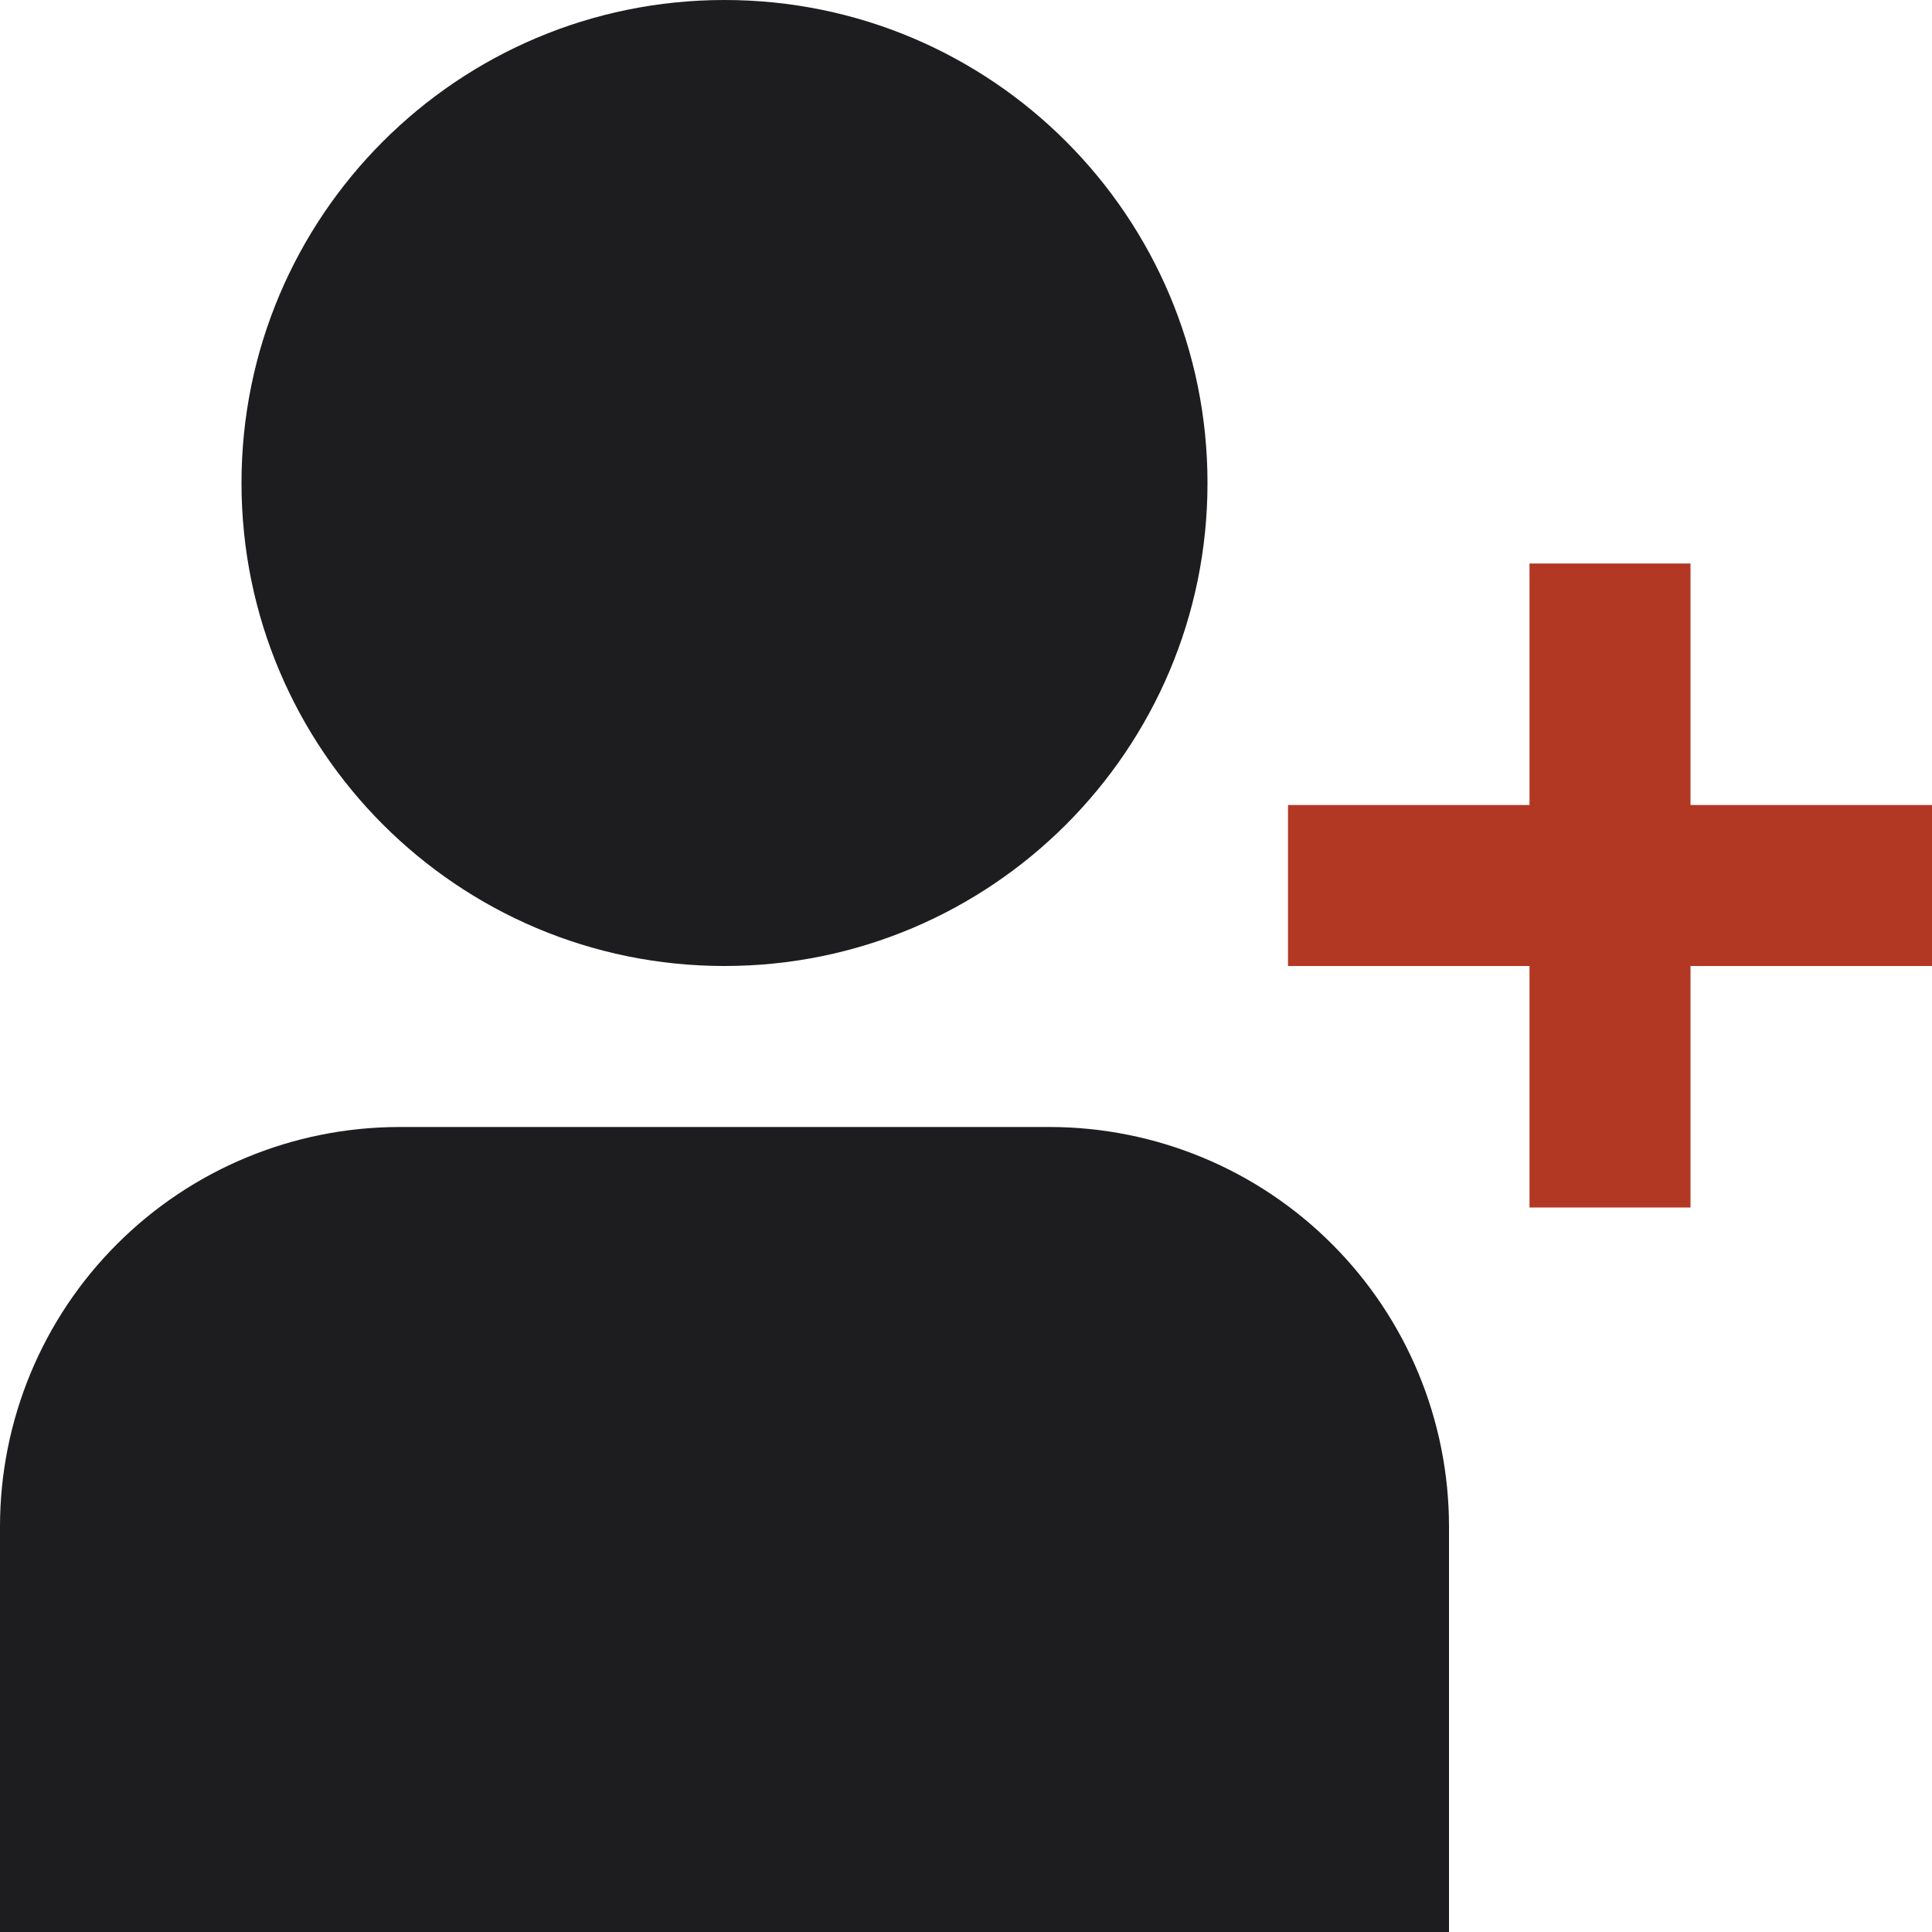
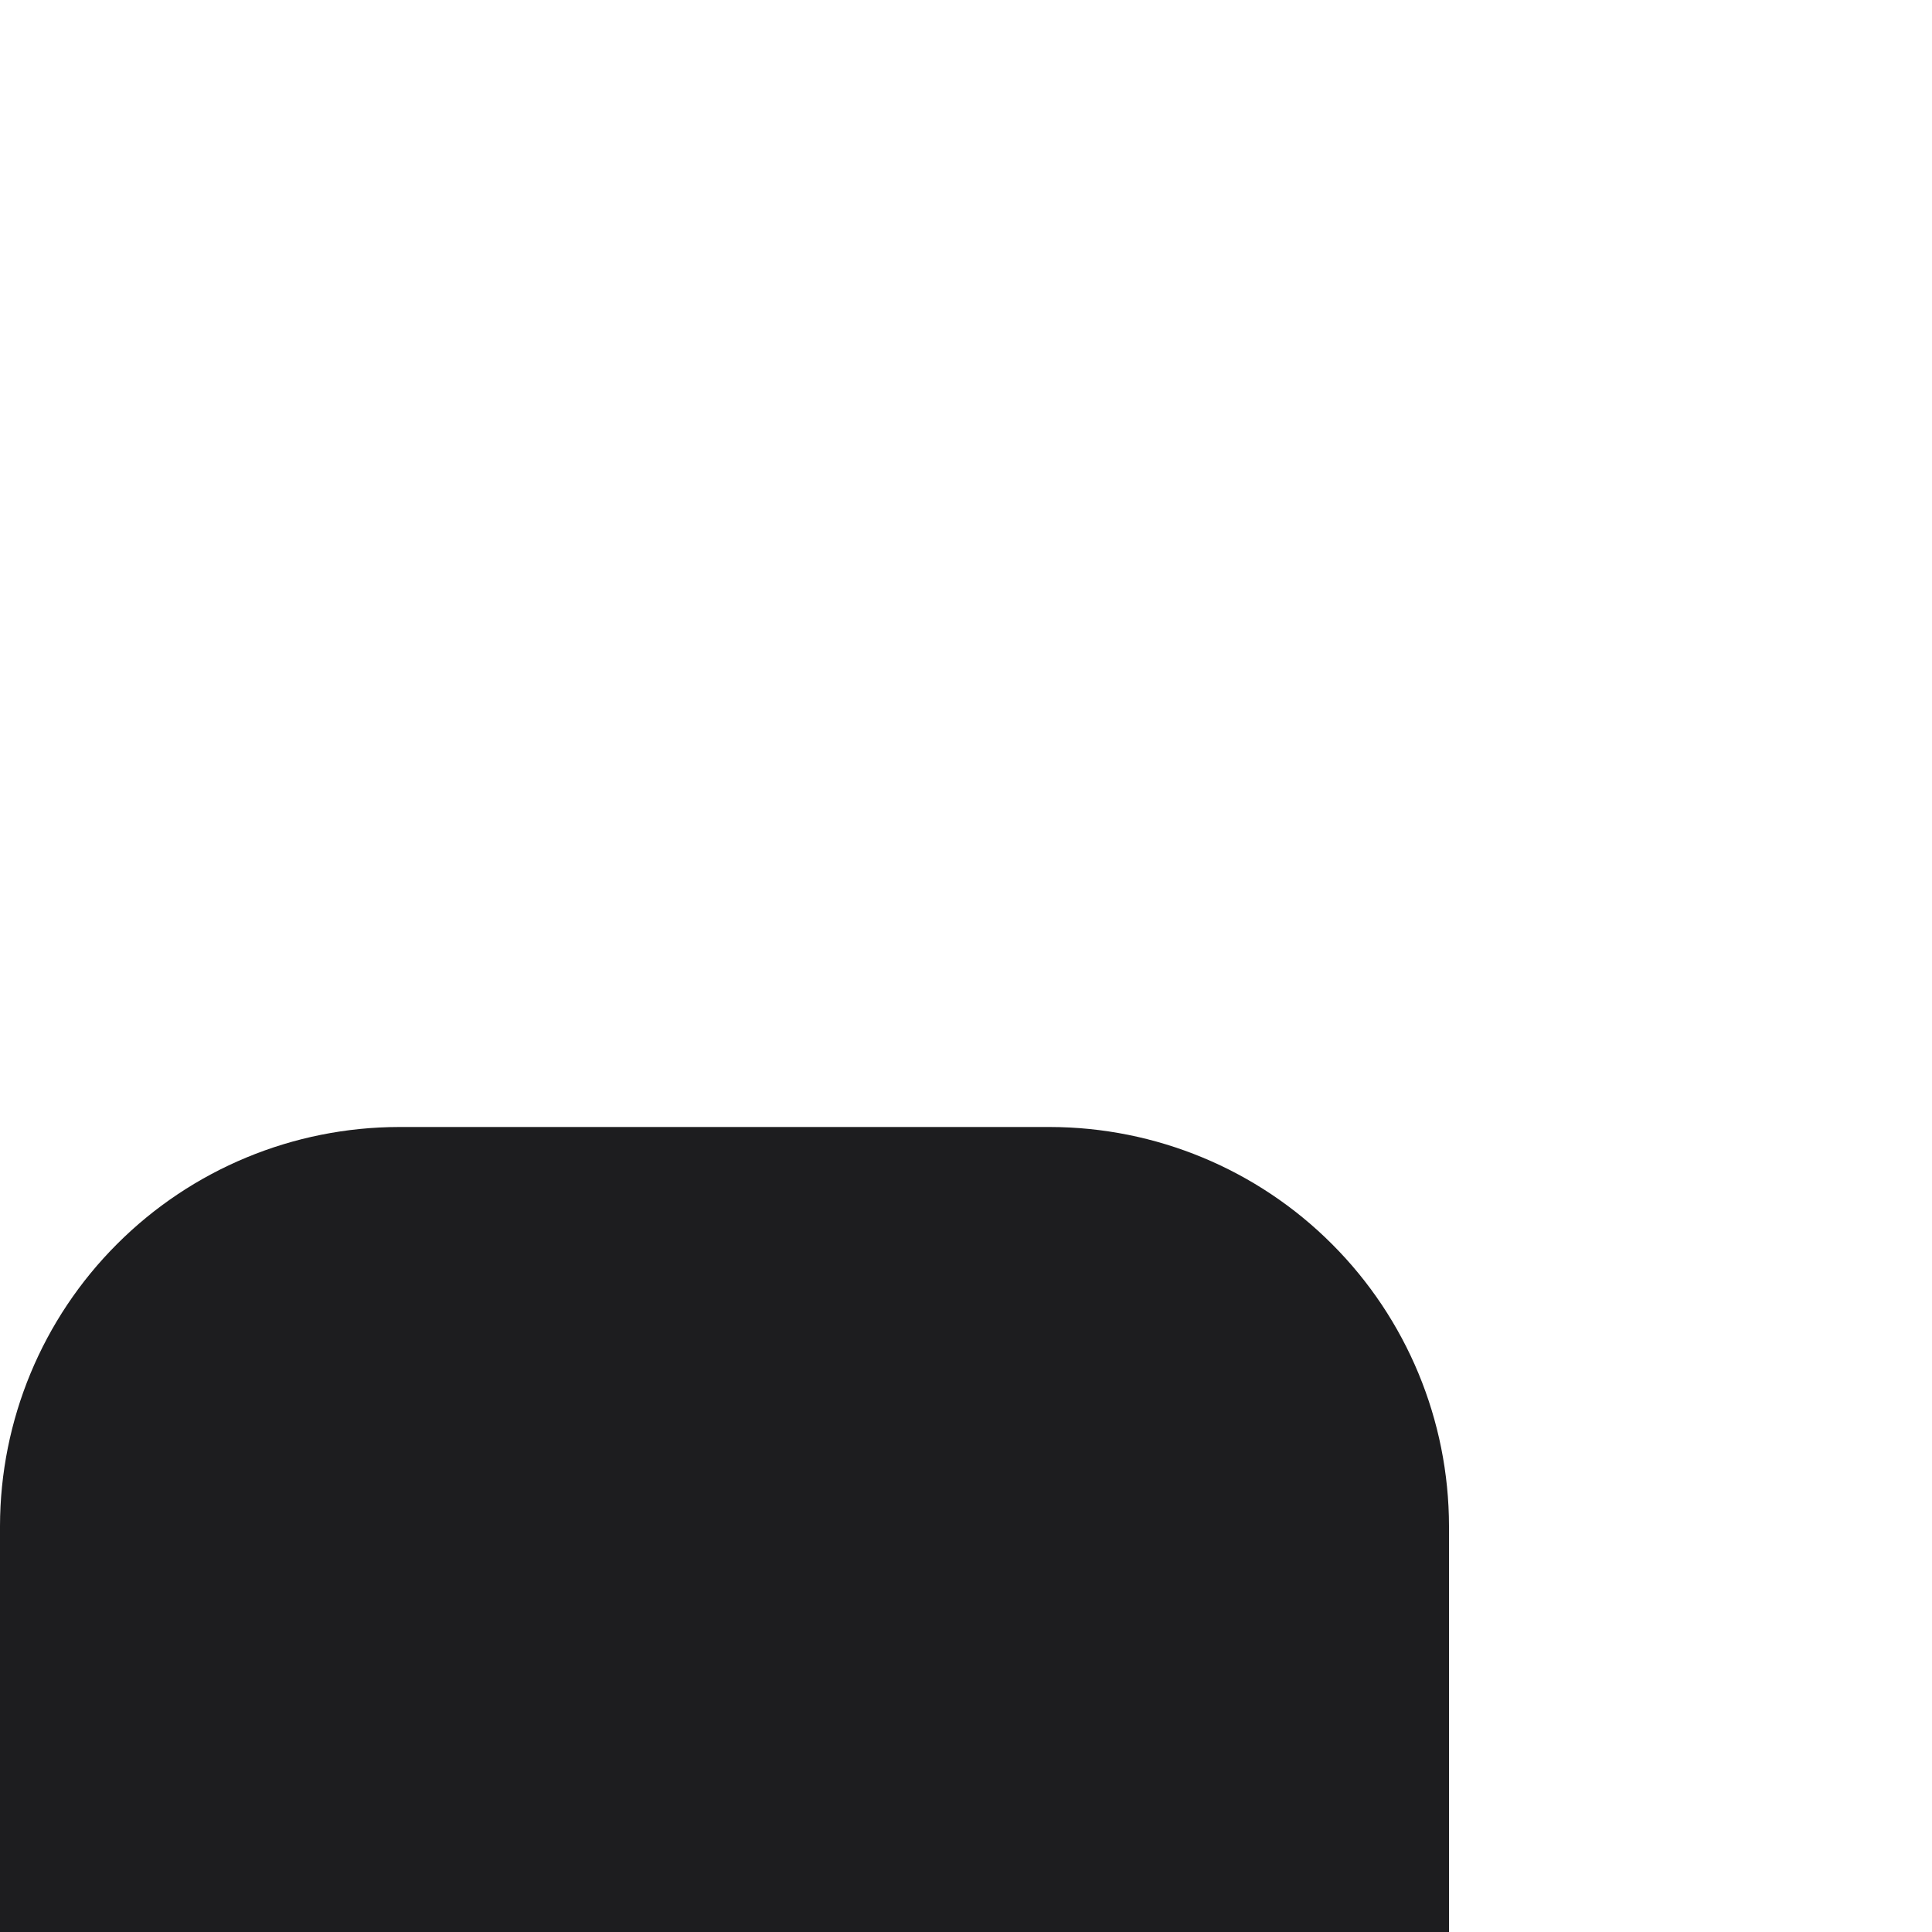
<svg xmlns="http://www.w3.org/2000/svg" width="24" height="24" viewBox="0 0 24 24" fill="none">
  <g clip-path="url(#clip0)">
-     <path d="M9 12C12.314 12 15 9.314 15 6C15 2.686 12.314 0 9 0C5.686 0 3 2.686 3 6C3 9.314 5.686 12 9 12Z" fill="#1D1D1F" />
    <path d="M13.043 14H4.957C3.643 14.002 2.383 14.524 1.454 15.454C0.524 16.383 0.002 17.643 0 18.957L0 24H18V18.957C17.998 17.643 17.476 16.383 16.546 15.454C15.617 14.524 14.357 14.002 13.043 14V14Z" fill="#1D1D1F" />
-     <path d="M21 10V7H19V10H16V12H19V15H21V12H24V10H21Z" fill="#B23824" />
  </g>
  <defs>
    <clipPath id="clip0">
      <rect width="24" height="24" fill="white" />
    </clipPath>
  </defs>
</svg>